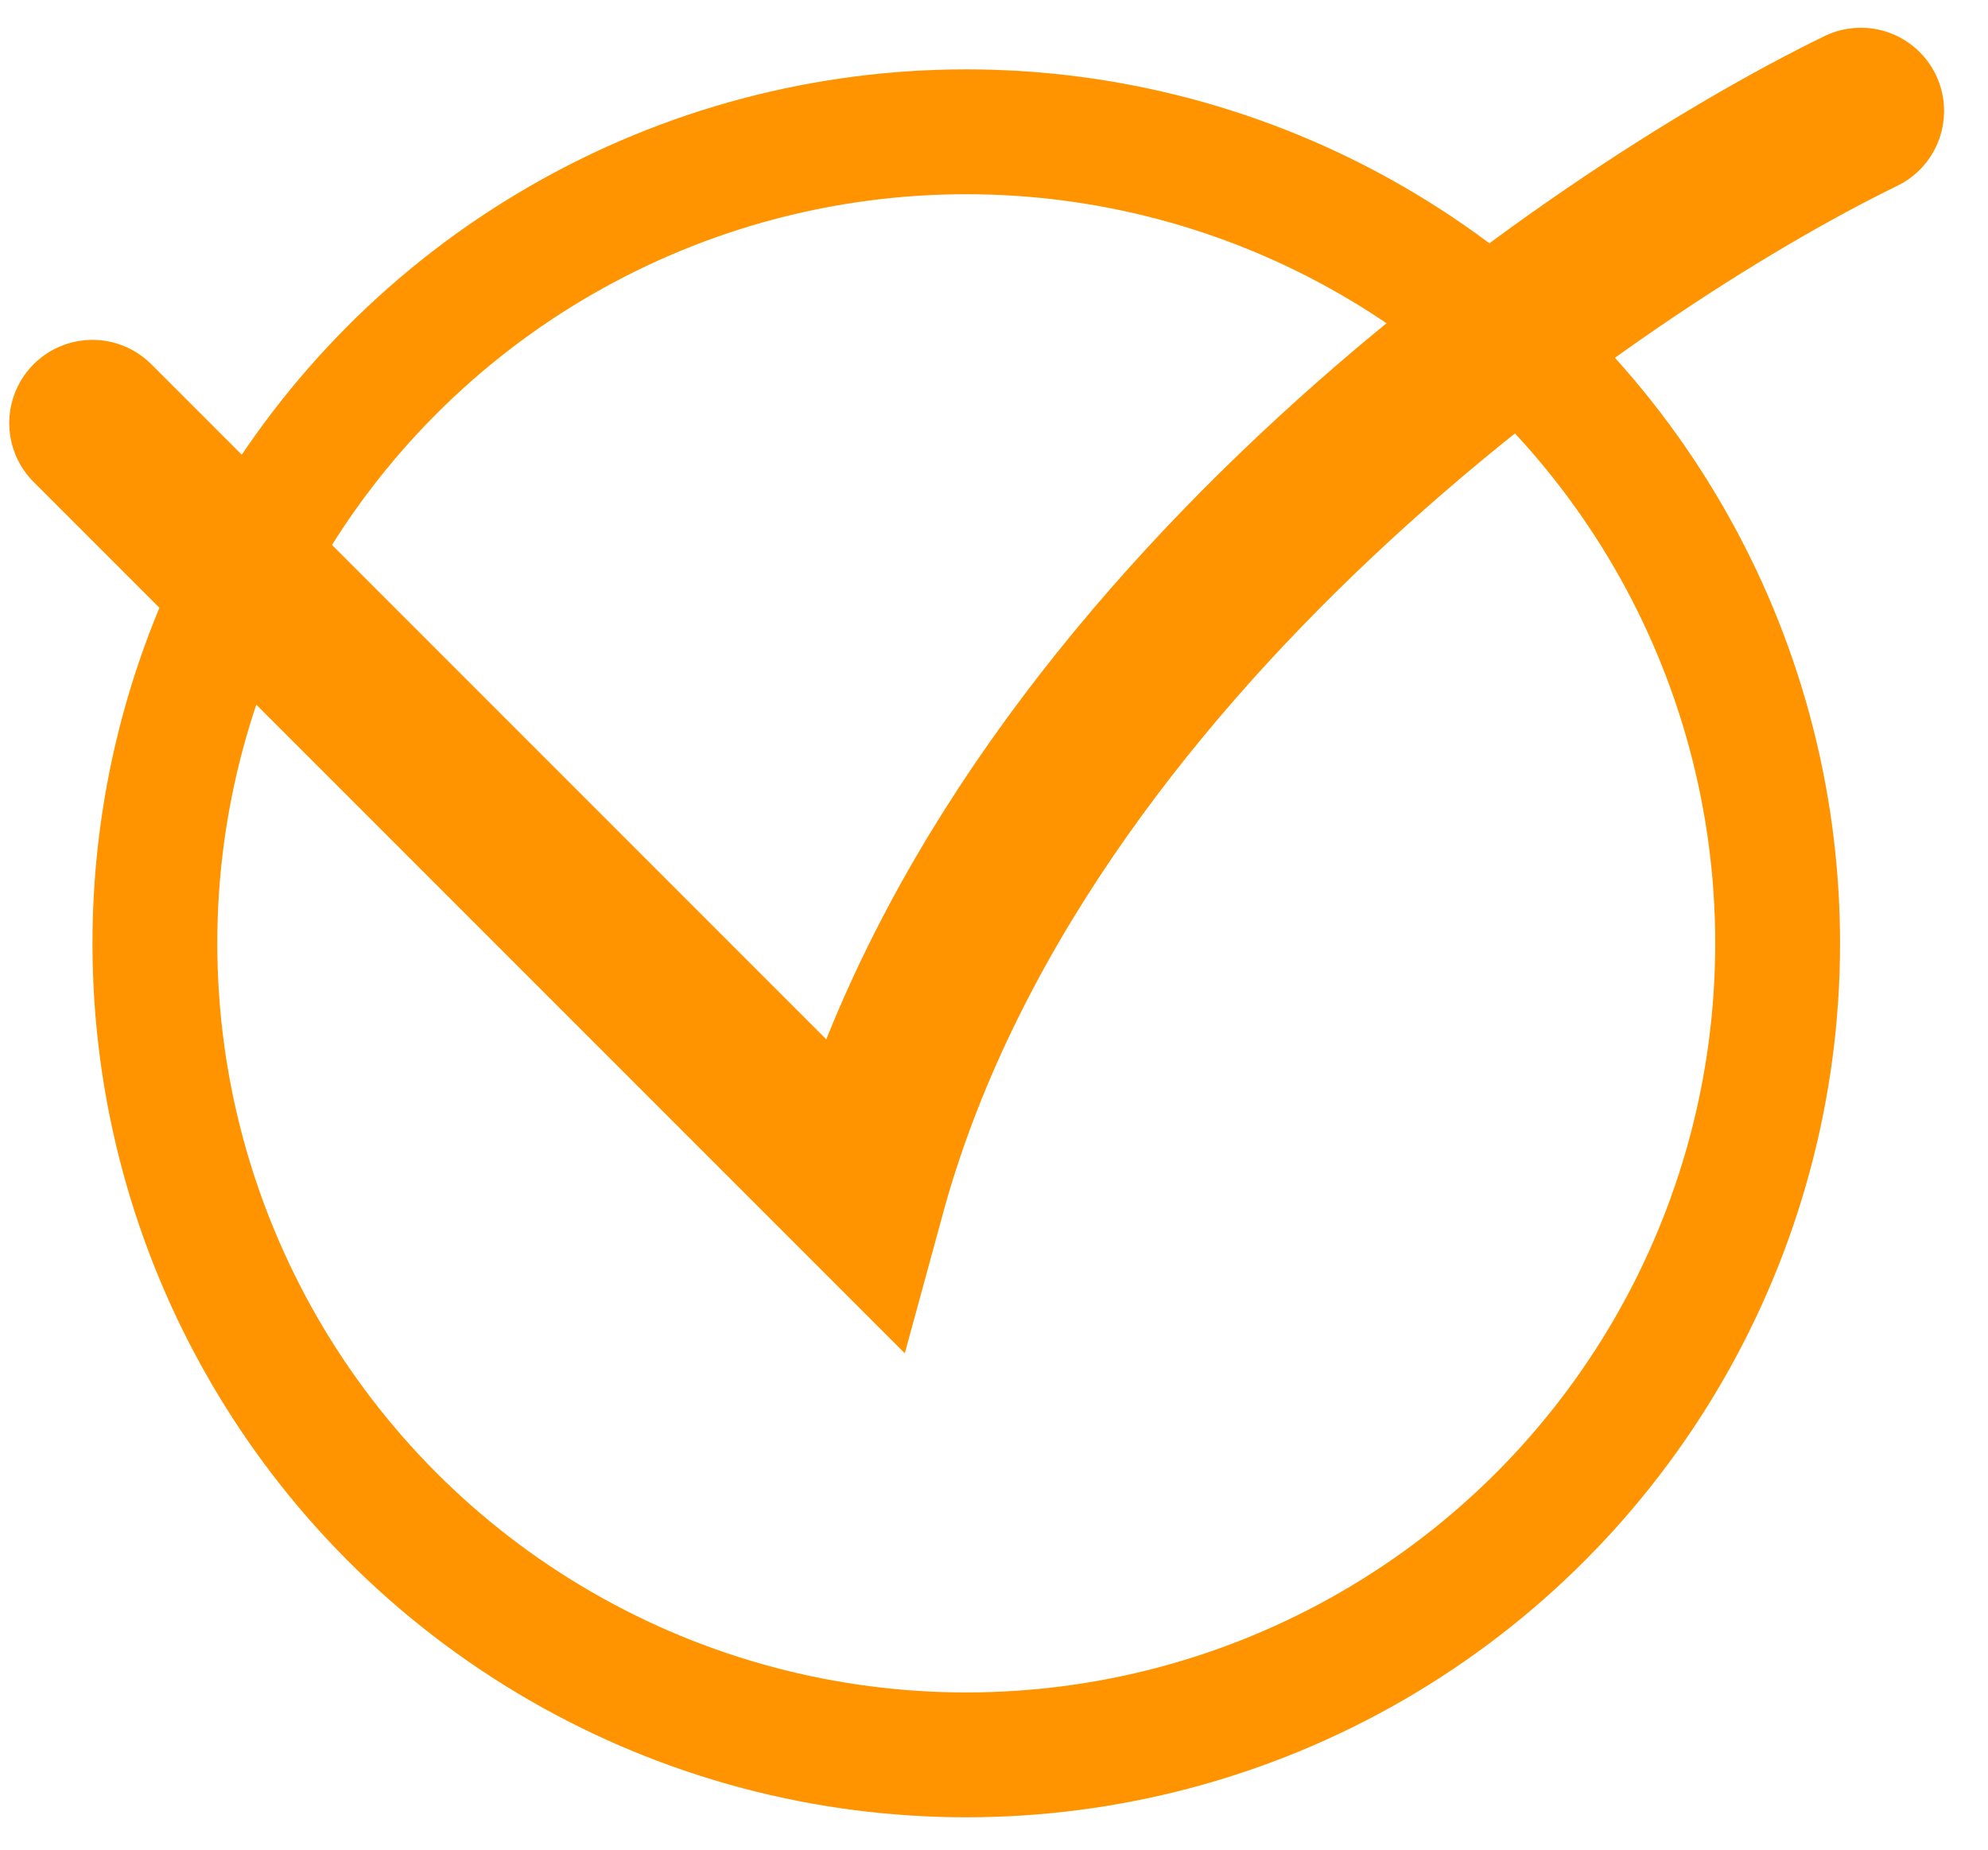
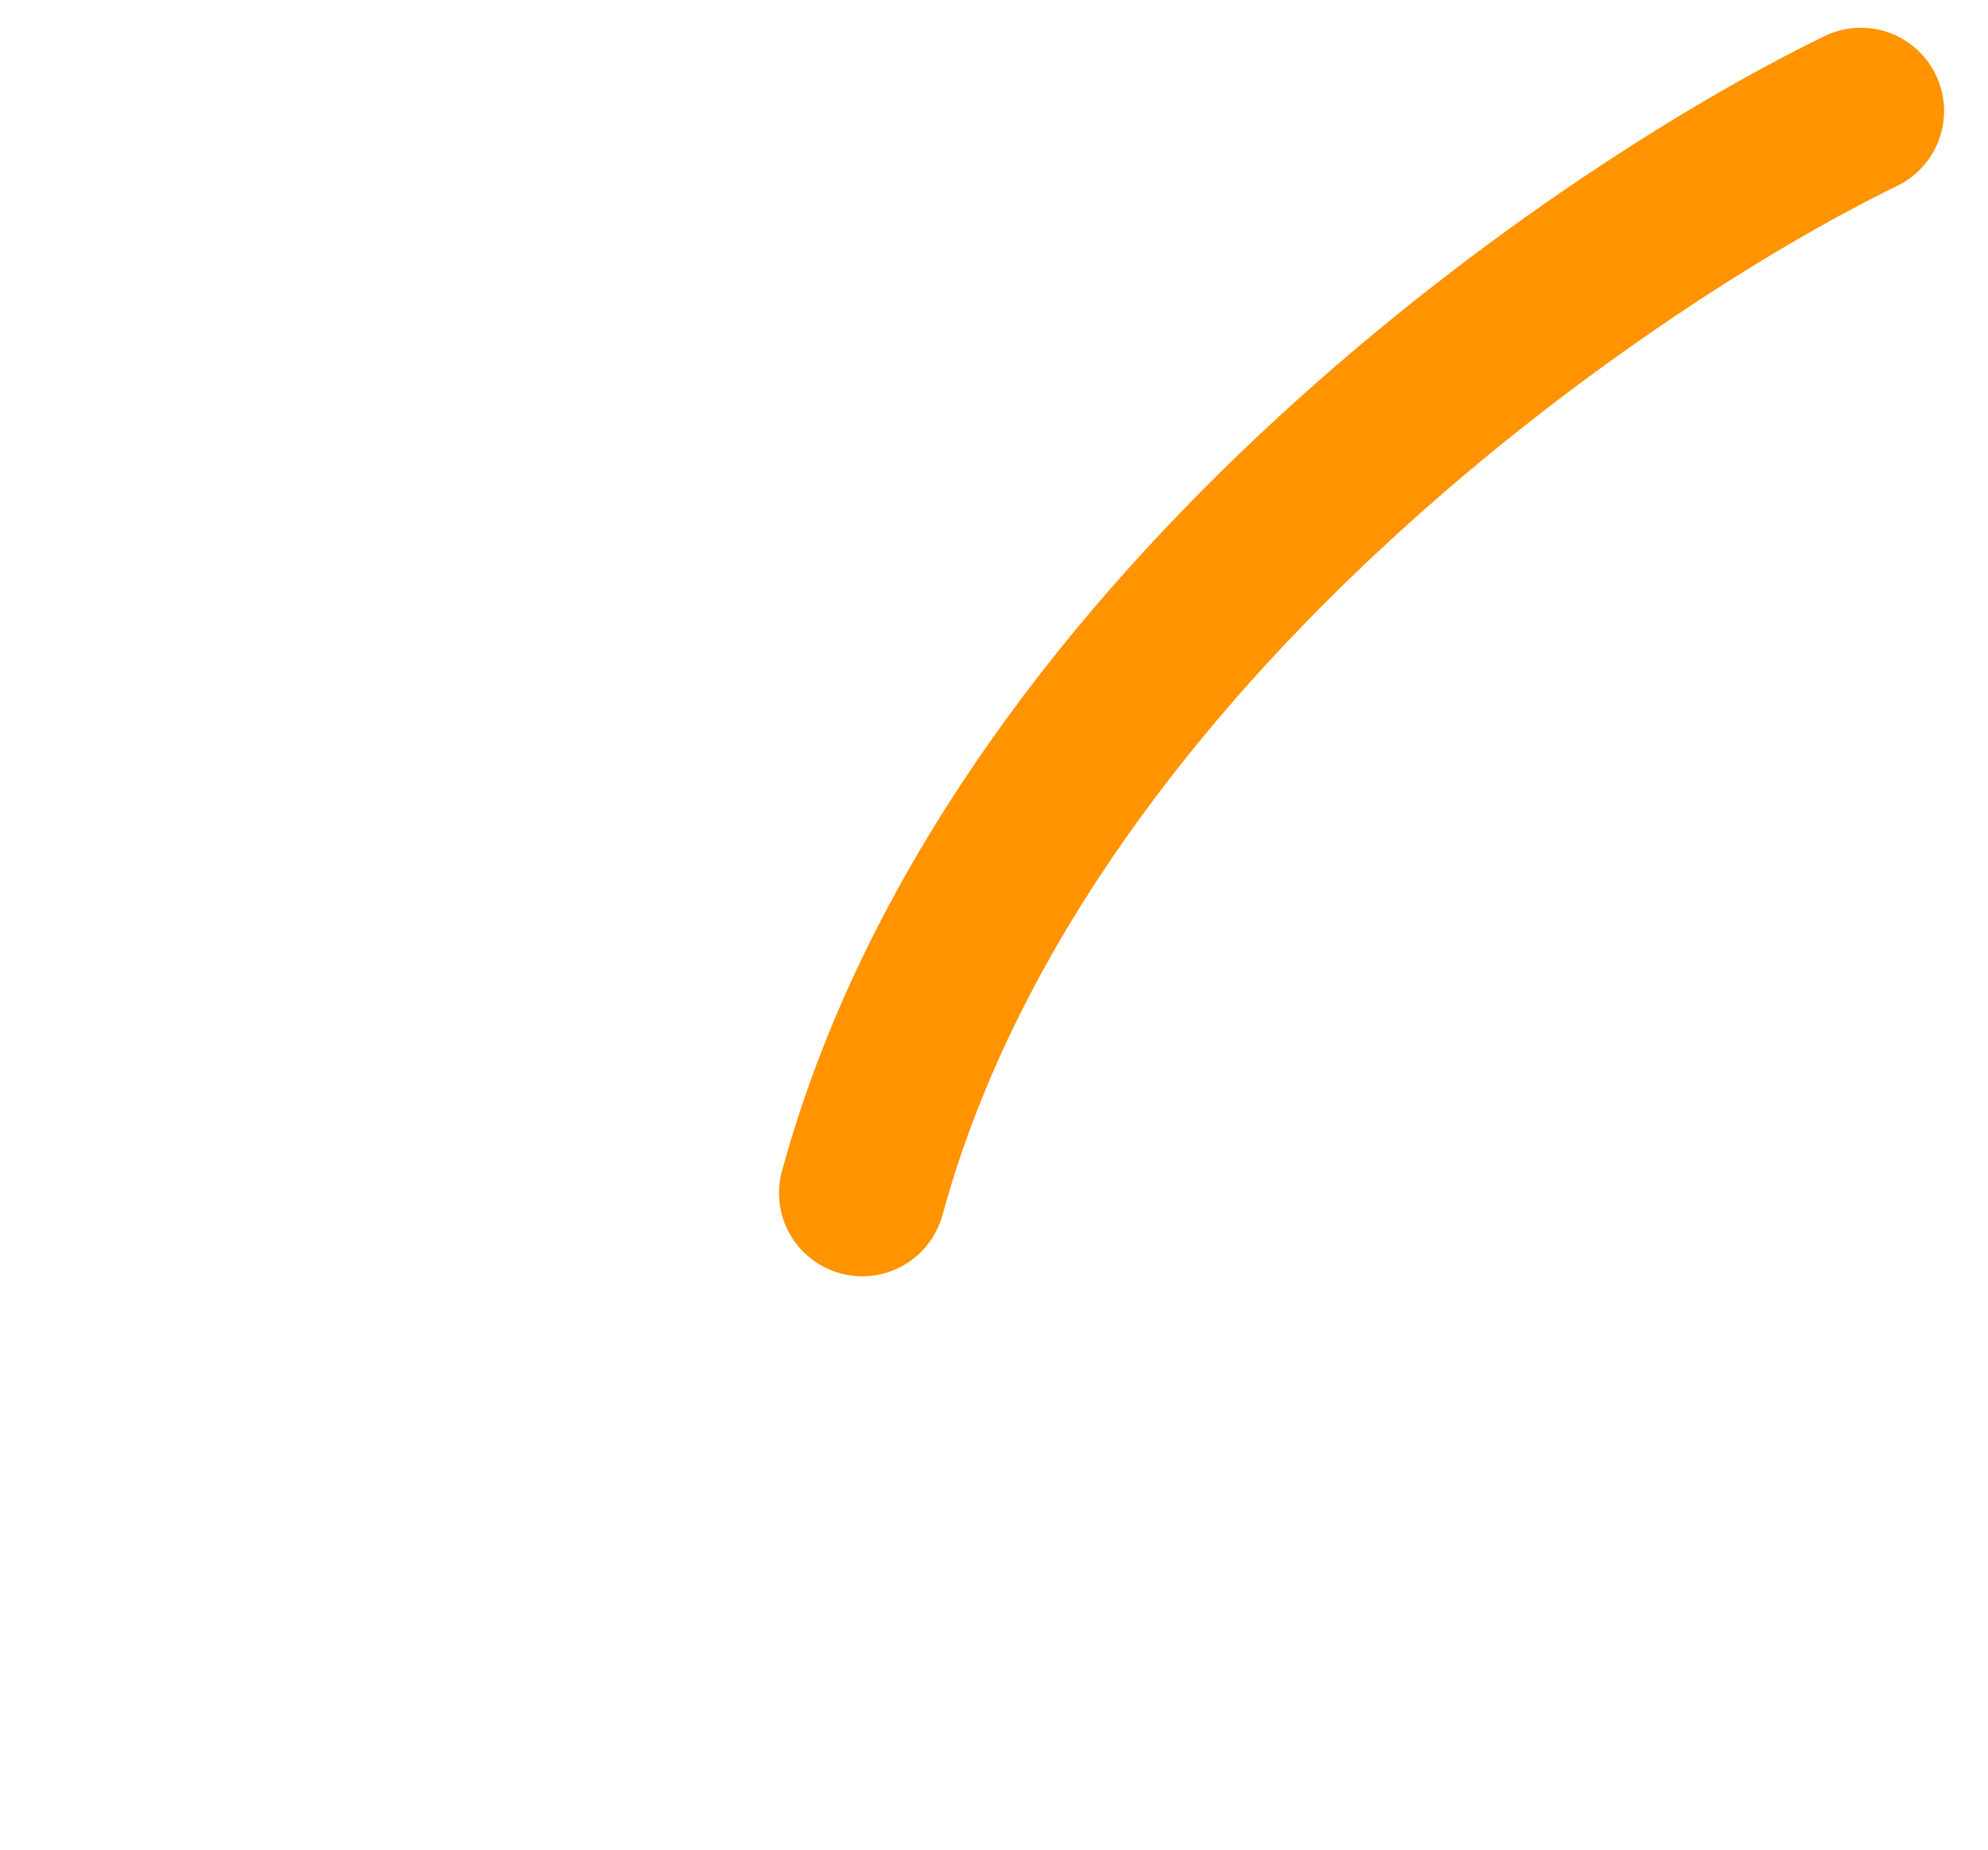
<svg xmlns="http://www.w3.org/2000/svg" width="43" height="40" viewBox="0 0 43 40" fill="none">
-   <circle cx="20.9" cy="20.4" r="17.55" stroke="#FF9300" stroke-width="2.7" />
-   <path d="M40.25 2.4C34.4 5.25 21.89 13.92 18.65 25.8L2 9.15" stroke="#FF9300" stroke-width="3.6" stroke-linecap="round" />
+   <path d="M40.25 2.4C34.4 5.25 21.89 13.92 18.65 25.8" stroke="#FF9300" stroke-width="3.6" stroke-linecap="round" />
</svg>